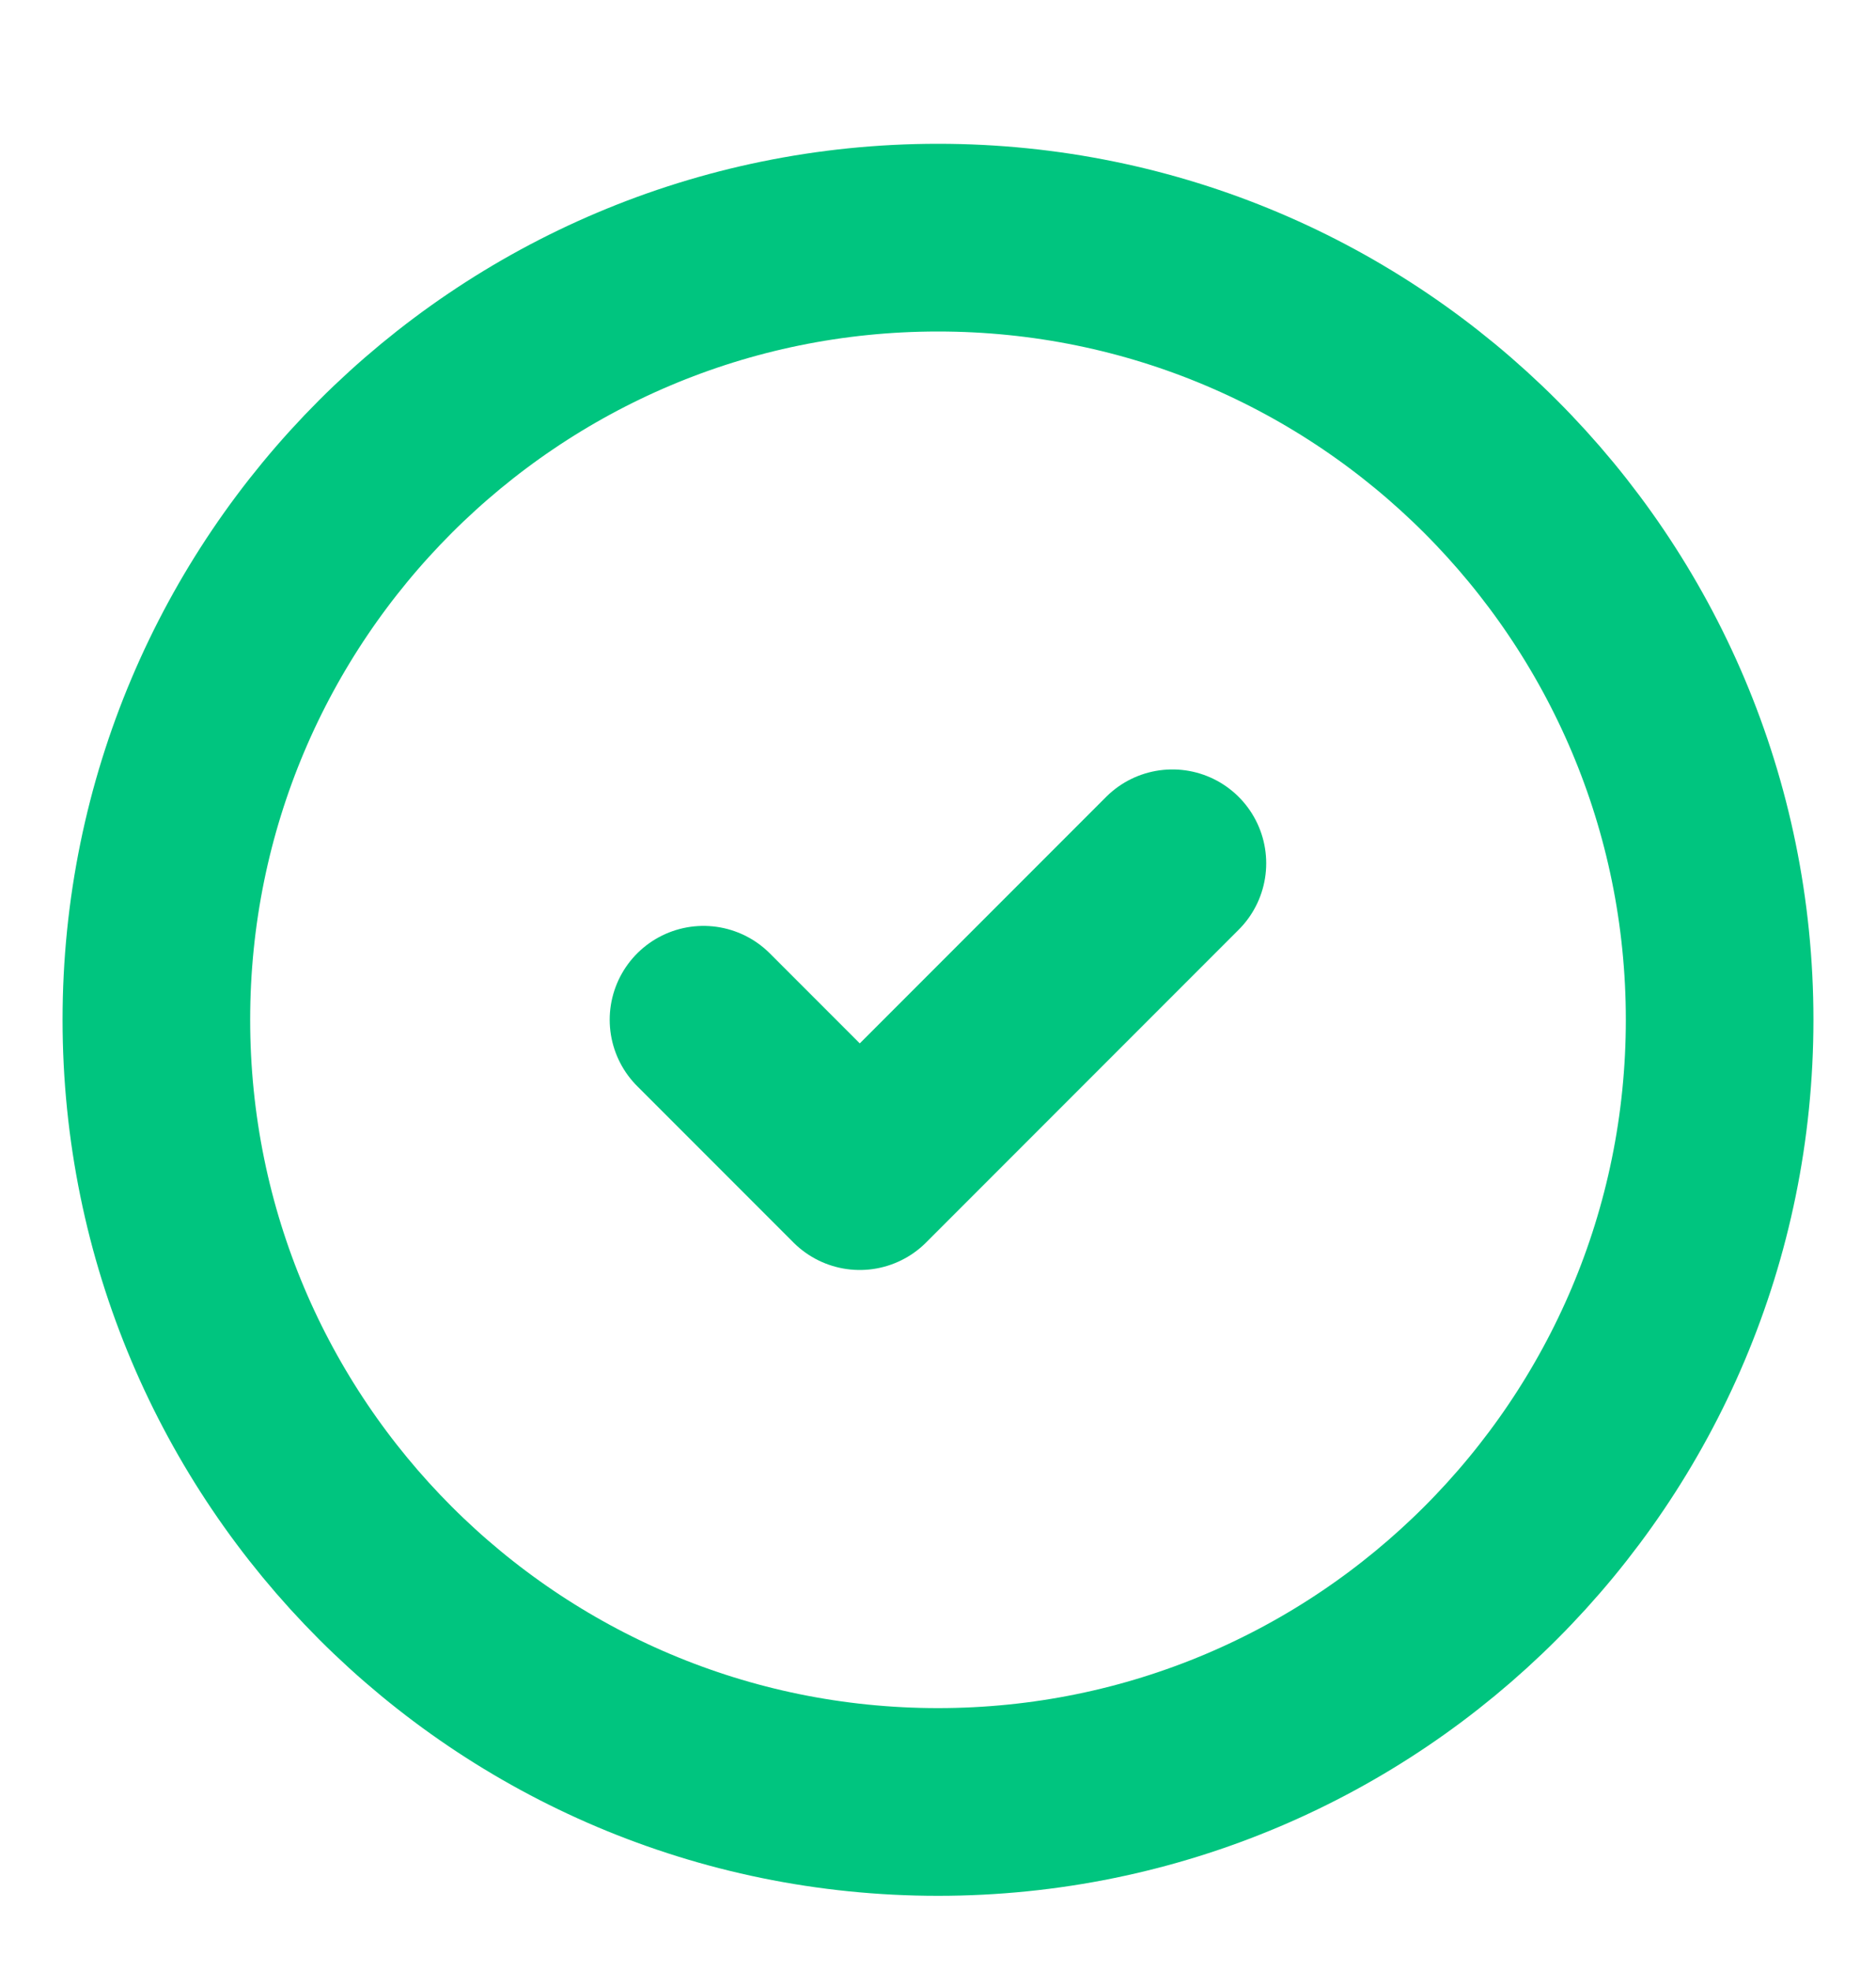
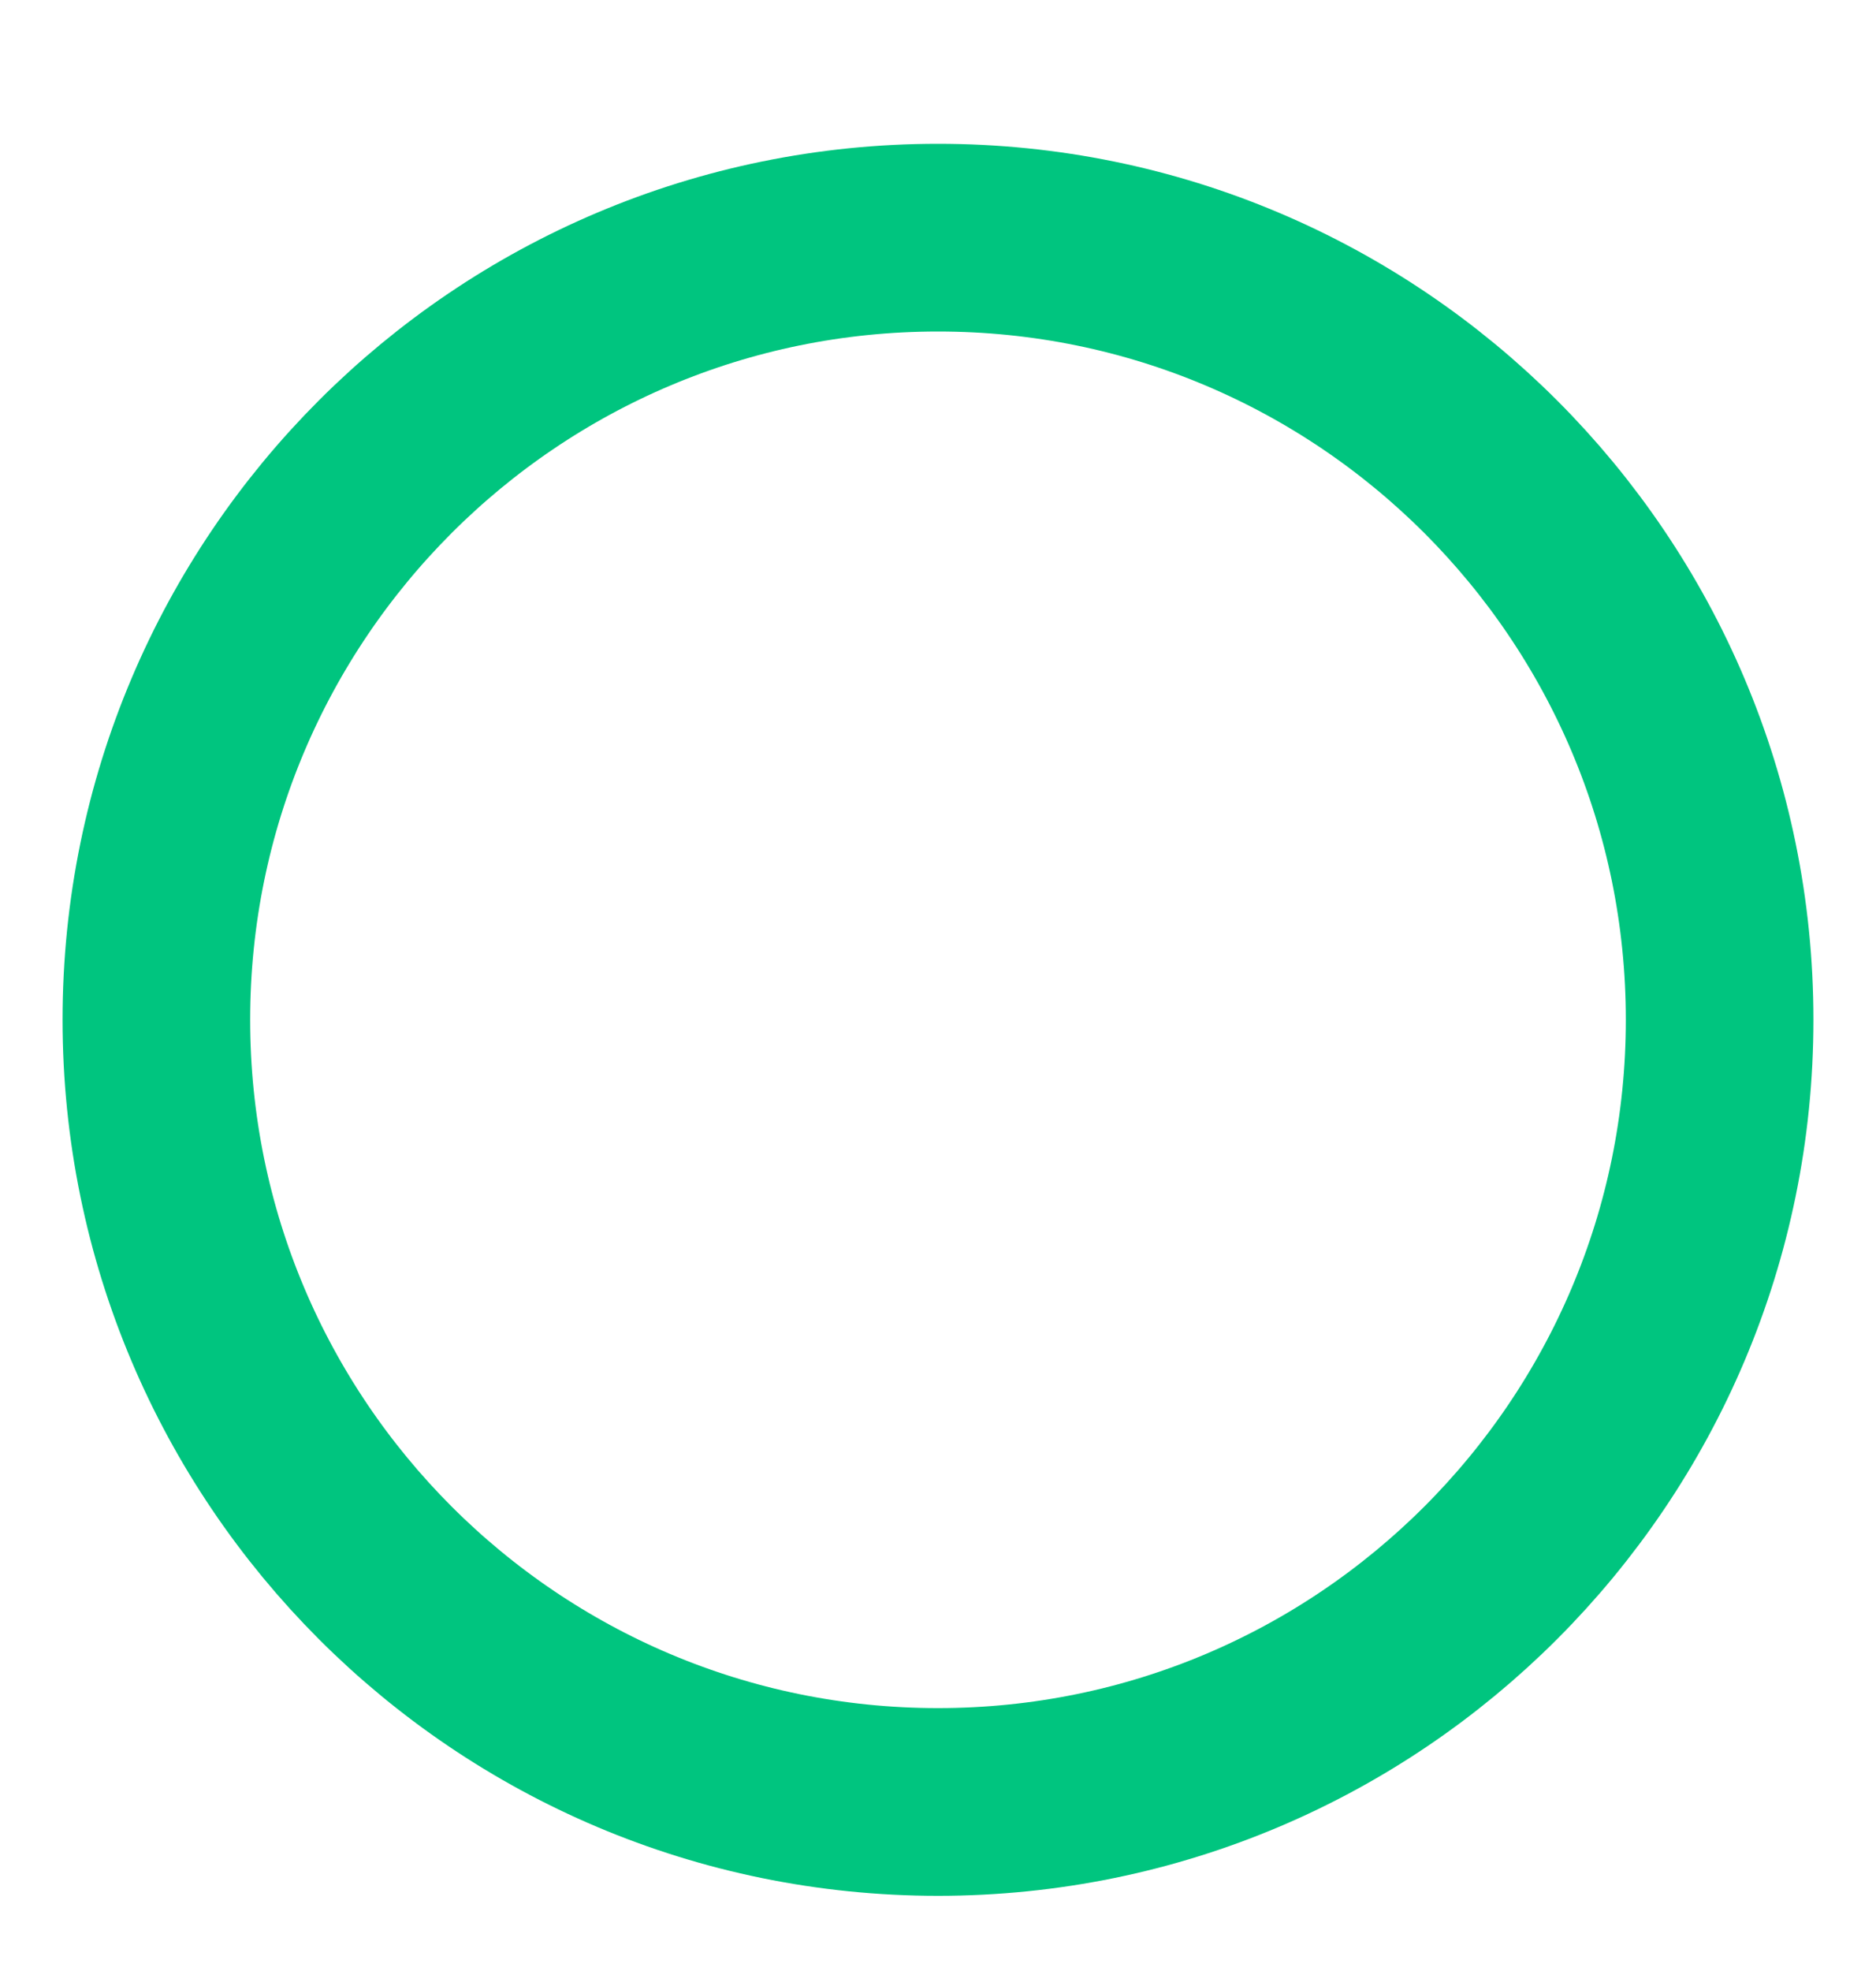
<svg xmlns="http://www.w3.org/2000/svg" width="20" height="21" viewBox="0 0 20 21" fill="none">
  <g clip-path="url(#clip0_2349_13360)">
    <path d="M10 19.199C14.602 19.199 18.333 15.468 18.333 10.865C18.333 6.263 14.602 2.532 10 2.532C5.397 2.532 1.667 6.263 1.667 10.865C1.667 15.468 5.397 19.199 10 19.199Z" stroke="#00C57F" stroke-width="2" stroke-linecap="round" stroke-linejoin="round" />
-     <path d="M7.5 10.865L9.166 12.531L12.499 9.198" stroke="#00C57F" stroke-width="2" stroke-linecap="round" stroke-linejoin="round" />
  </g>
  <defs>
    <clipPath id="clip0_2349_13360">
      <rect width="20" height="20" fill="white" transform="translate(0 0.865)" />
    </clipPath>
  </defs>
</svg>